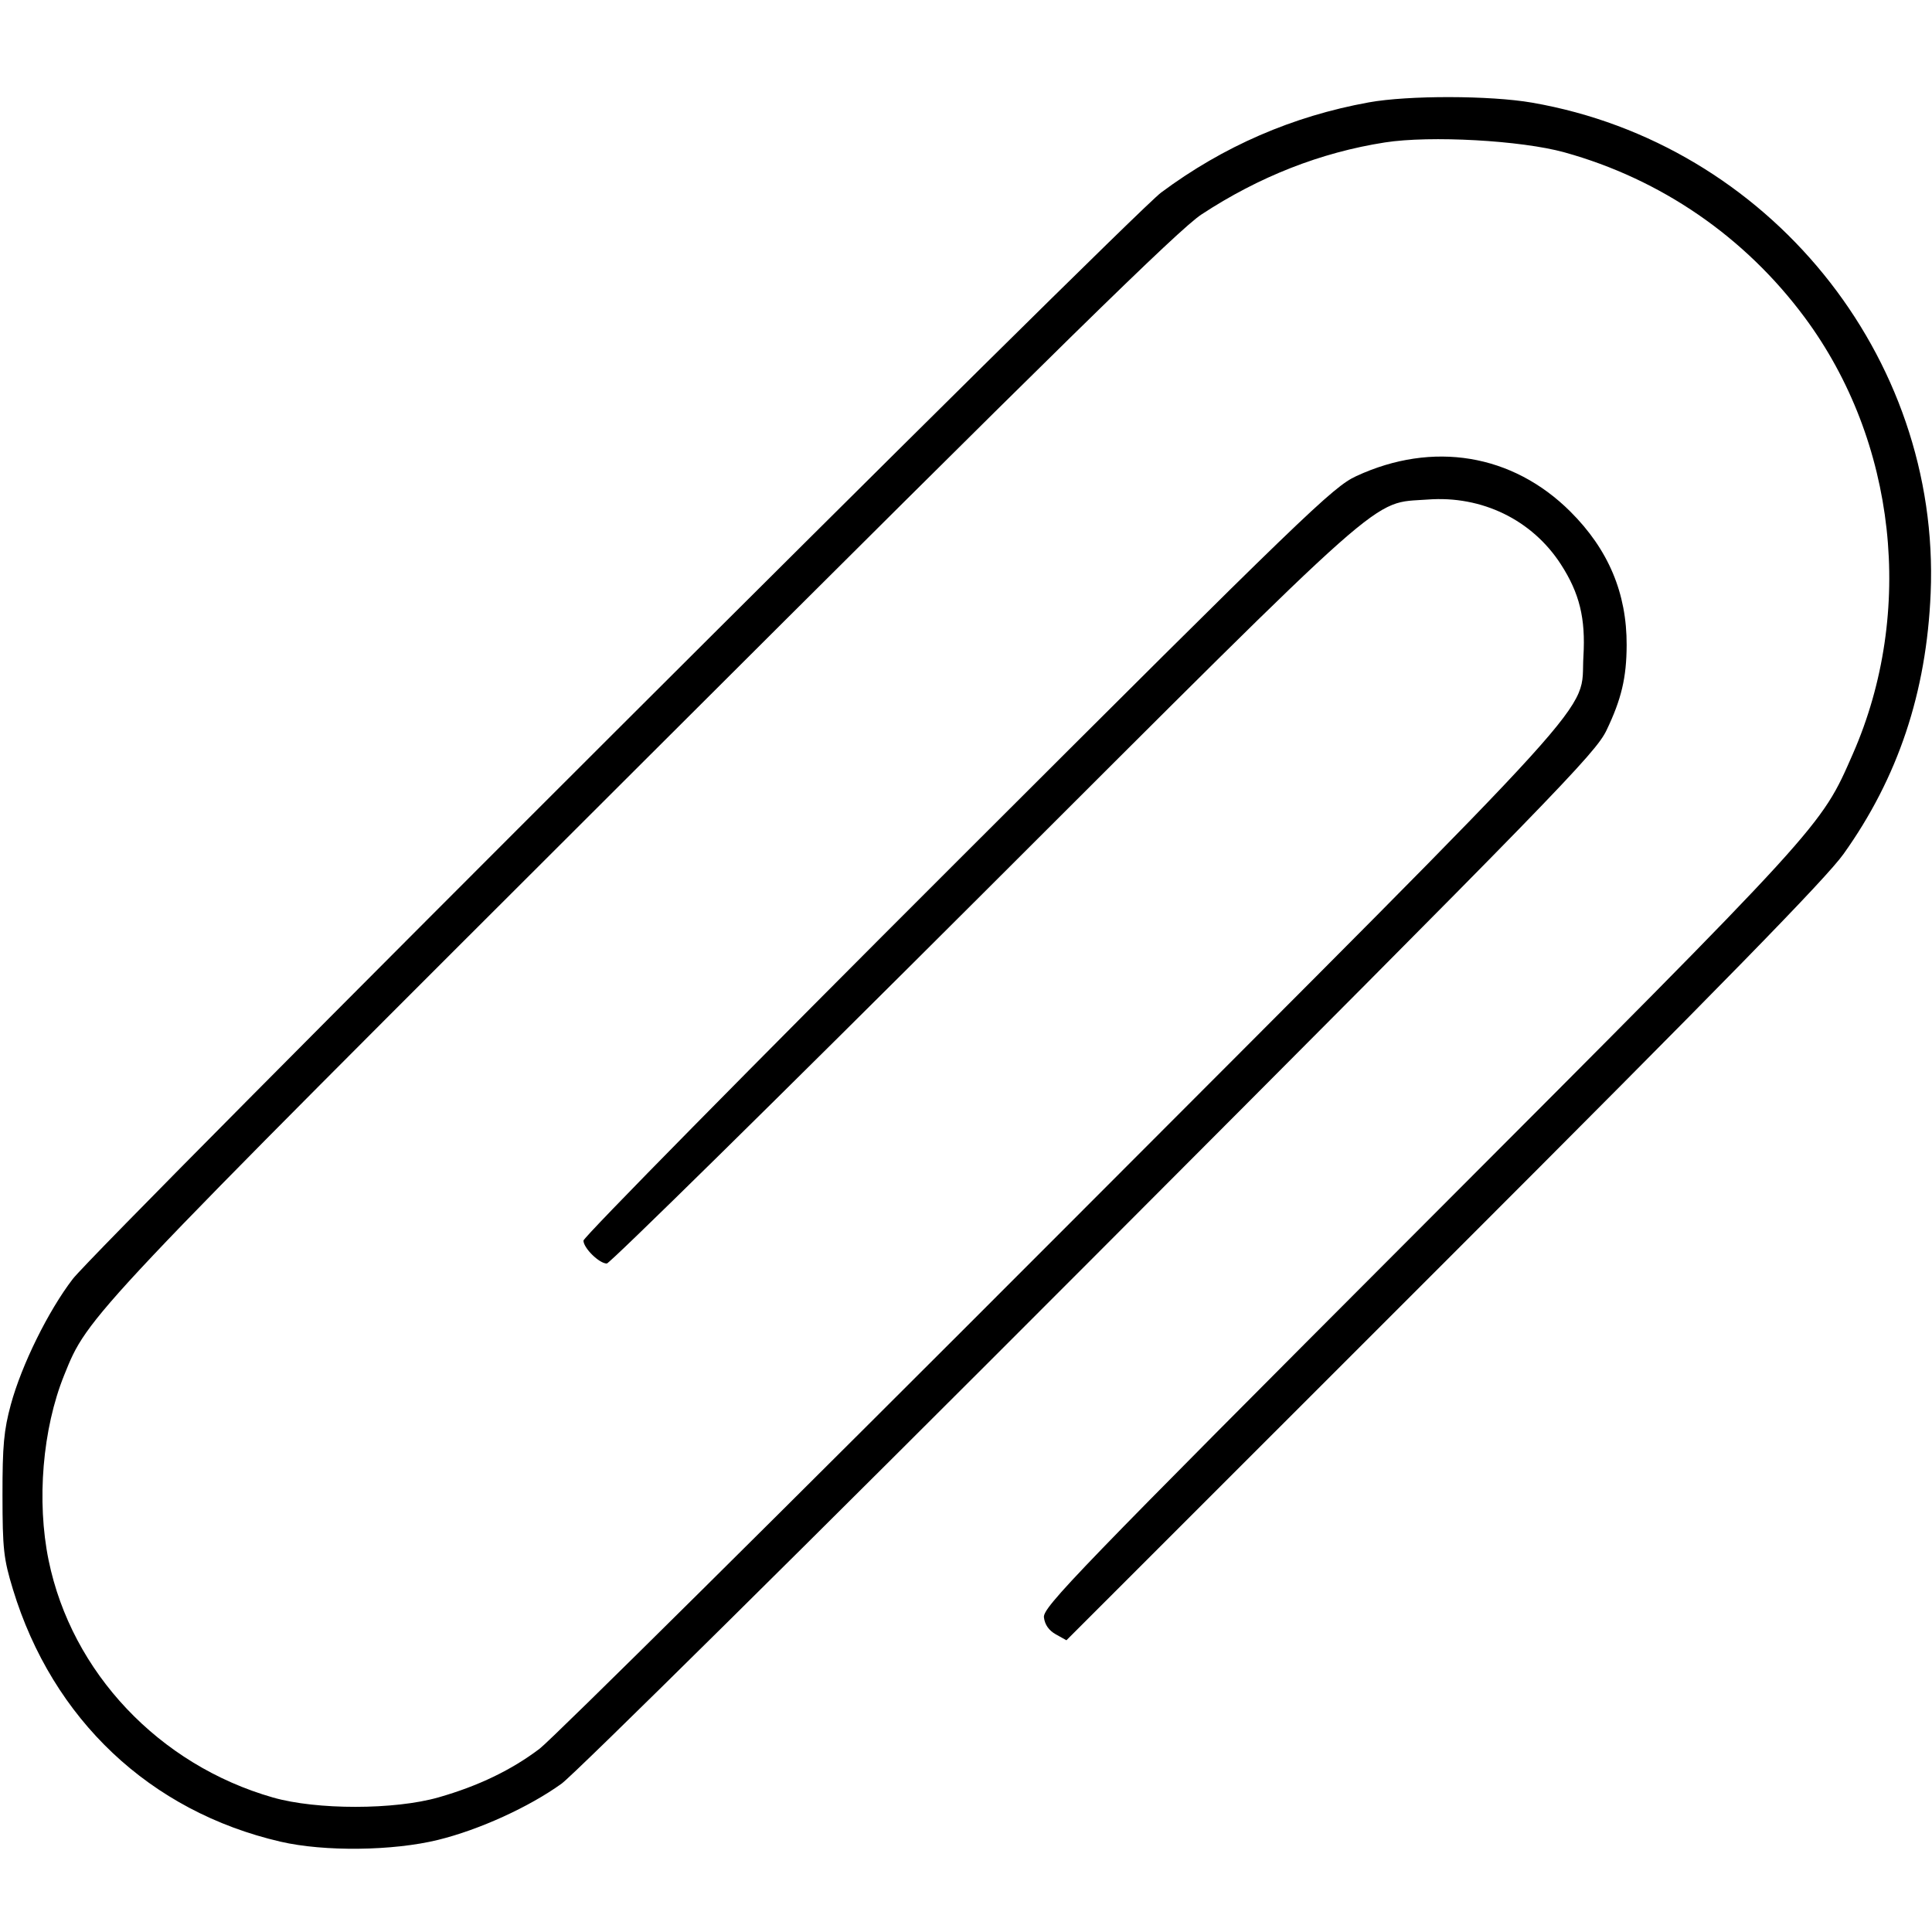
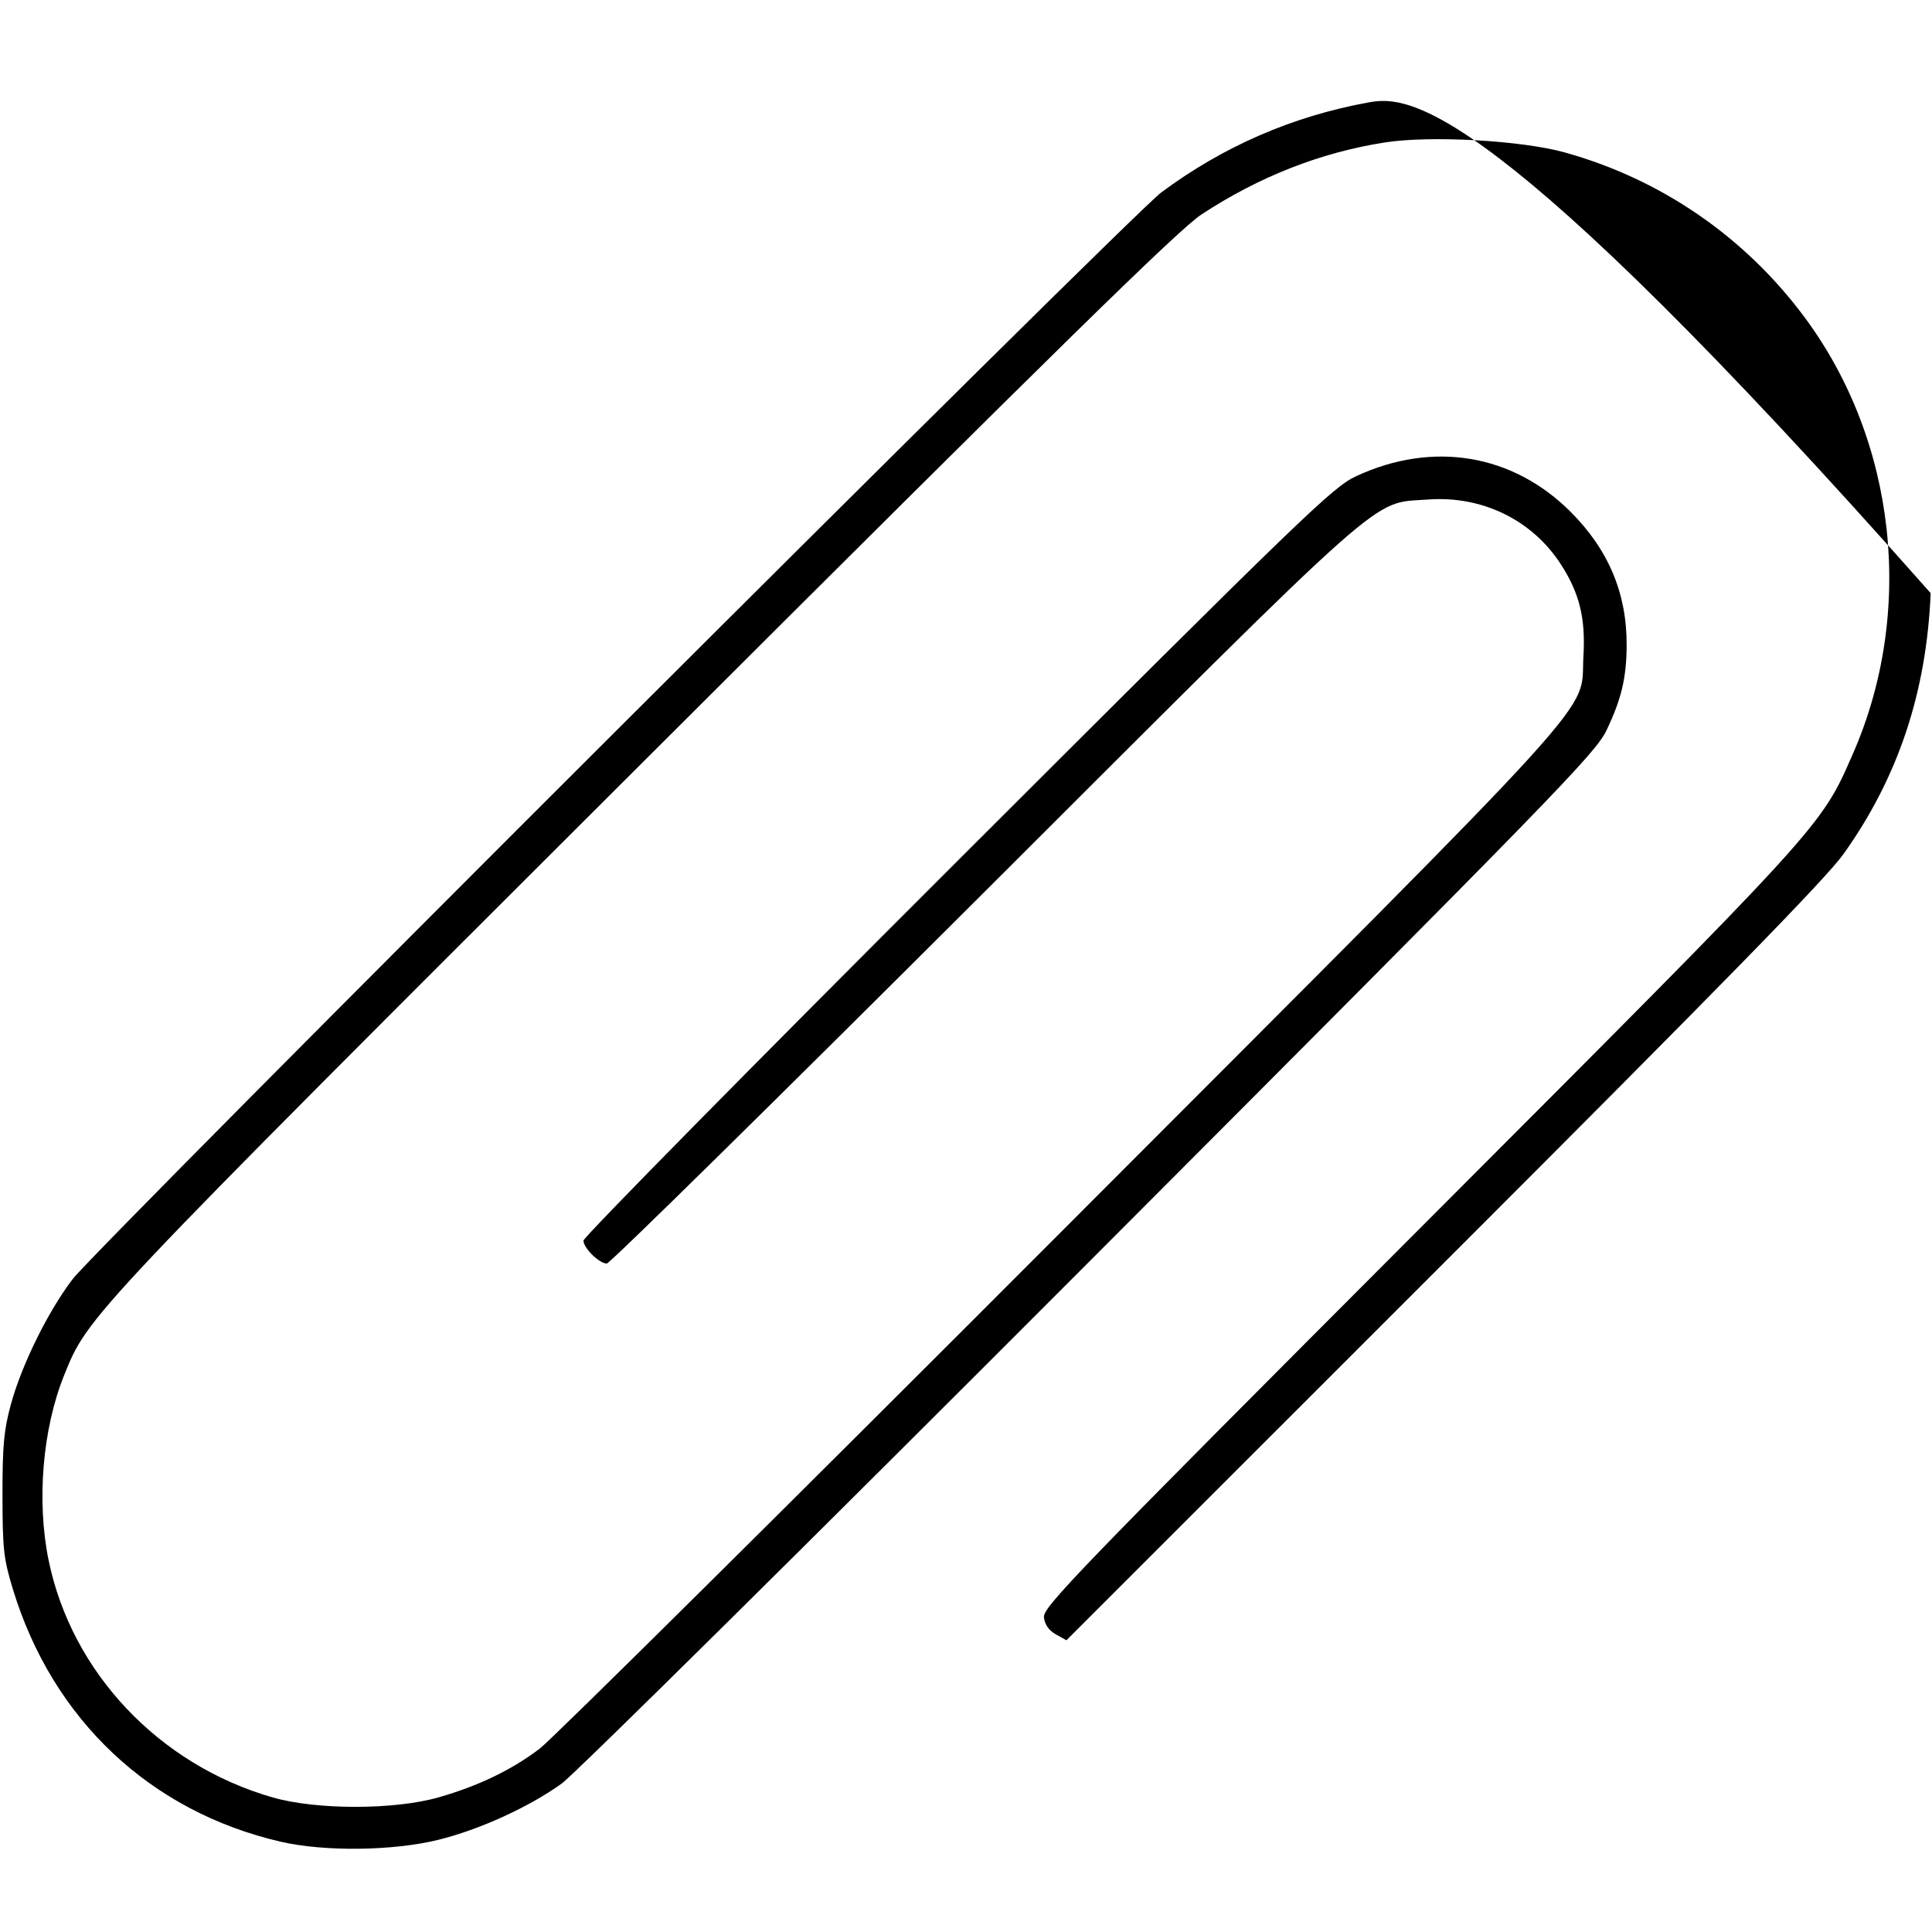
<svg xmlns="http://www.w3.org/2000/svg" viewBox="0 0 500 500" version="1.1">
-   <path d="M 354.235 26.497 C 334.531 30.069, 316.585 37.861, 300.500 49.829 C 292.675 55.651, 25.352 322.501, 18.830 331 C 12.479 339.277, 5.597 353.234, 2.804 363.500 C 1.002 370.126, 0.630 374.163, 0.644 387 C 0.659 400.925, 0.933 403.394, 3.339 411.296 C 13.602 444.998, 38.854 468.814, 72.609 476.627 C 83.894 479.240, 101.677 479.036, 113.377 476.159 C 124.036 473.539, 136.939 467.663, 145.344 461.602 C 148.730 459.161, 210.259 398.289, 282.075 326.331 C 402.706 205.462, 412.886 195.005, 415.764 189 C 419.629 180.934, 420.944 175.371, 420.976 166.960 C 421.026 153.529, 416.250 142.201, 406.400 132.388 C 391.422 117.467, 370.800 114.053, 351 123.219 C 344.943 126.023, 337.912 132.807, 247.750 222.852 C 194.537 275.995, 151 320.190, 151 321.064 C 151 322.990, 155.082 327, 157.042 327 C 157.819 327, 201.665 283.858, 254.478 231.129 C 361.185 124.589, 354.619 130.404, 369.497 129.279 C 383.523 128.218, 396.516 134.542, 403.953 146.049 C 408.778 153.514, 410.375 160.028, 409.788 169.847 C 408.861 185.359, 418.753 174.457, 274.617 318.817 C 203.602 389.941, 142.874 450.124, 139.665 452.556 C 132.371 458.084, 123.798 462.212, 113.487 465.159 C 102.097 468.415, 81.957 468.431, 70.638 465.193 C 41.176 456.766, 18.531 432.818, 12.580 403.792 C 9.438 388.464, 11.010 369.749, 16.604 355.898 C 22.852 340.428, 21.669 341.680, 166.682 196.940 C 274.331 89.494, 305.088 59.338, 310.947 55.495 C 325.881 45.697, 341.784 39.455, 358.423 36.861 C 370.187 35.027, 393.695 36.328, 404.893 39.433 C 429.855 46.355, 451.586 61.292, 467.064 82.167 C 490.799 114.178, 495.659 158.332, 479.501 195.148 C 471.146 214.187, 472.464 212.742, 367.278 318.098 C 278.495 407.025, 269.867 415.951, 270.169 418.567 C 270.387 420.453, 271.441 421.962, 273.246 422.968 L 275.991 424.500 373.520 327 C 446.214 254.327, 472.592 227.336, 477.113 221 C 491.220 201.229, 498.574 179.209, 499.654 153.500 C 502.235 92.091, 457.595 37.162, 396.500 26.567 C 385.633 24.683, 364.439 24.648, 354.235 26.497" stroke="none" fill="currentColor" fill-rule="evenodd" />
+   <path d="M 354.235 26.497 C 334.531 30.069, 316.585 37.861, 300.500 49.829 C 292.675 55.651, 25.352 322.501, 18.830 331 C 12.479 339.277, 5.597 353.234, 2.804 363.500 C 1.002 370.126, 0.630 374.163, 0.644 387 C 0.659 400.925, 0.933 403.394, 3.339 411.296 C 13.602 444.998, 38.854 468.814, 72.609 476.627 C 83.894 479.240, 101.677 479.036, 113.377 476.159 C 124.036 473.539, 136.939 467.663, 145.344 461.602 C 148.730 459.161, 210.259 398.289, 282.075 326.331 C 402.706 205.462, 412.886 195.005, 415.764 189 C 419.629 180.934, 420.944 175.371, 420.976 166.960 C 421.026 153.529, 416.250 142.201, 406.400 132.388 C 391.422 117.467, 370.800 114.053, 351 123.219 C 344.943 126.023, 337.912 132.807, 247.750 222.852 C 194.537 275.995, 151 320.190, 151 321.064 C 151 322.990, 155.082 327, 157.042 327 C 157.819 327, 201.665 283.858, 254.478 231.129 C 361.185 124.589, 354.619 130.404, 369.497 129.279 C 383.523 128.218, 396.516 134.542, 403.953 146.049 C 408.778 153.514, 410.375 160.028, 409.788 169.847 C 408.861 185.359, 418.753 174.457, 274.617 318.817 C 203.602 389.941, 142.874 450.124, 139.665 452.556 C 132.371 458.084, 123.798 462.212, 113.487 465.159 C 102.097 468.415, 81.957 468.431, 70.638 465.193 C 41.176 456.766, 18.531 432.818, 12.580 403.792 C 9.438 388.464, 11.010 369.749, 16.604 355.898 C 22.852 340.428, 21.669 341.680, 166.682 196.940 C 274.331 89.494, 305.088 59.338, 310.947 55.495 C 325.881 45.697, 341.784 39.455, 358.423 36.861 C 370.187 35.027, 393.695 36.328, 404.893 39.433 C 429.855 46.355, 451.586 61.292, 467.064 82.167 C 490.799 114.178, 495.659 158.332, 479.501 195.148 C 471.146 214.187, 472.464 212.742, 367.278 318.098 C 278.495 407.025, 269.867 415.951, 270.169 418.567 C 270.387 420.453, 271.441 421.962, 273.246 422.968 L 275.991 424.500 373.520 327 C 446.214 254.327, 472.592 227.336, 477.113 221 C 491.220 201.229, 498.574 179.209, 499.654 153.500 C 385.633 24.683, 364.439 24.648, 354.235 26.497" stroke="none" fill="currentColor" fill-rule="evenodd" />
</svg>